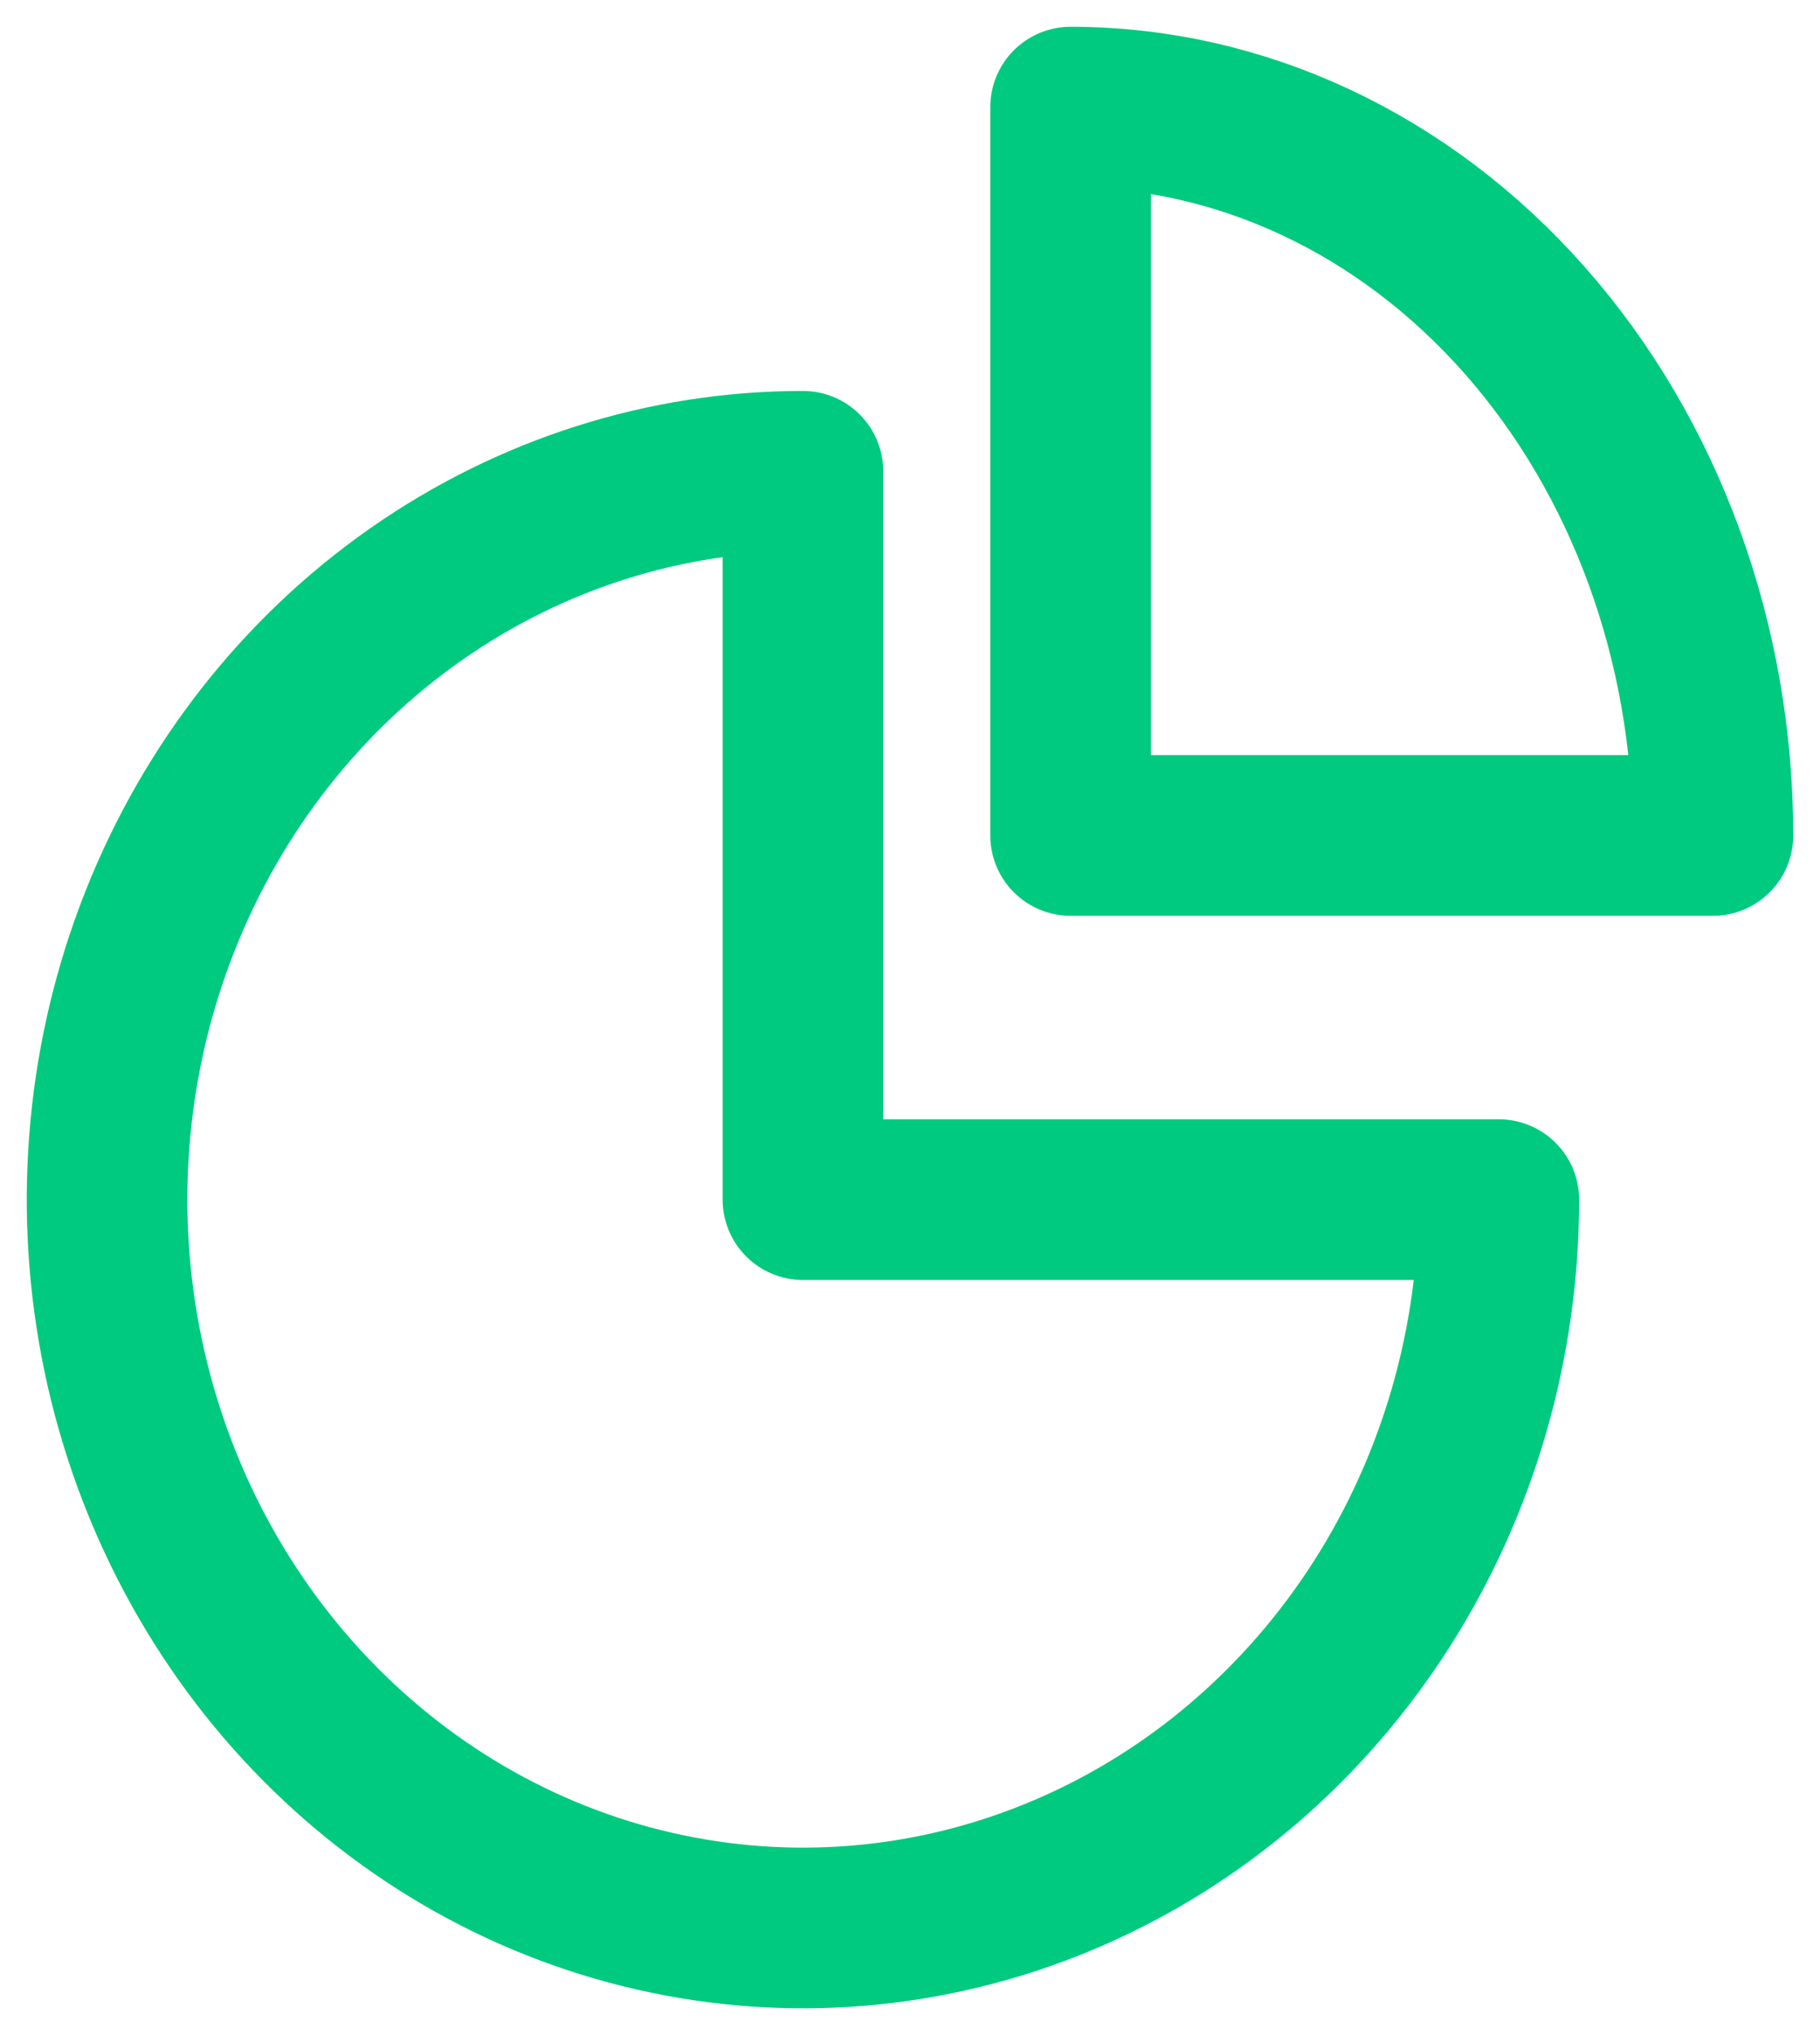
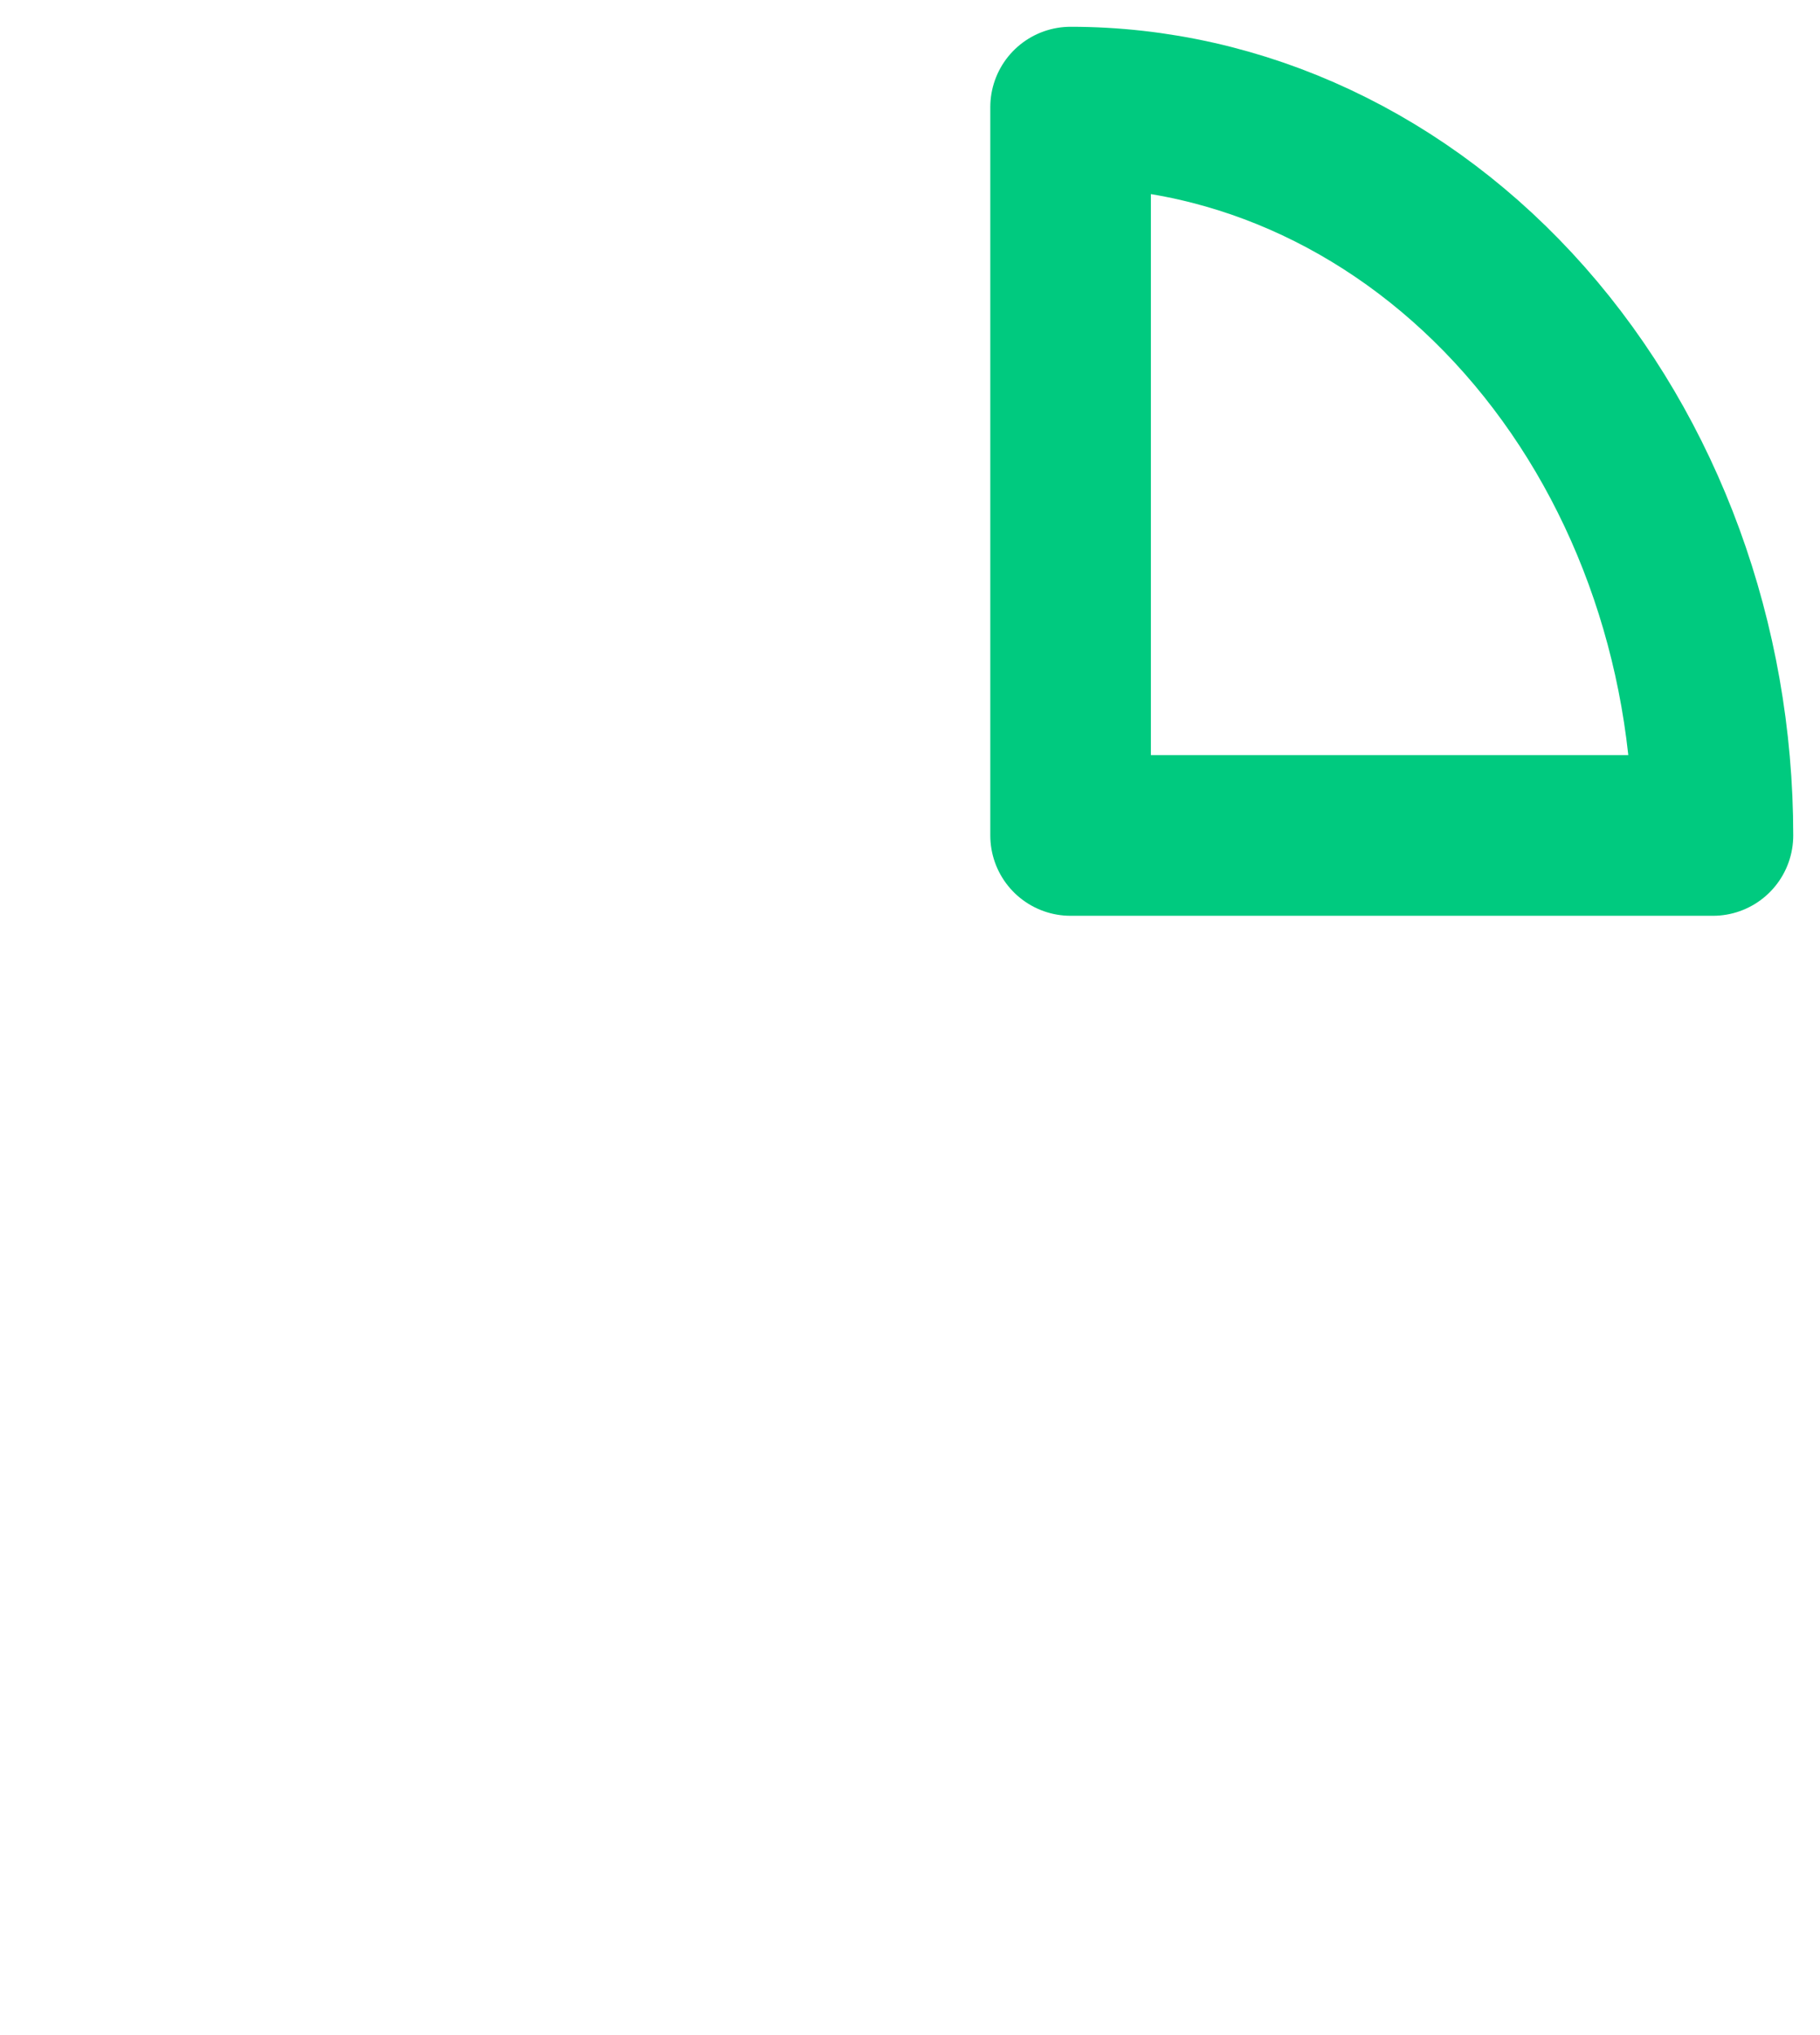
<svg xmlns="http://www.w3.org/2000/svg" width="17" height="19" viewBox="0 0 17 19" fill="none">
-   <path d="M7.5 4.4C6.214 4.4 4.958 4.799 3.889 5.546C2.82 6.293 1.987 7.355 1.495 8.598C1.003 9.84 0.874 11.207 1.125 12.527C1.376 13.846 1.995 15.057 2.904 16.008C3.813 16.959 4.971 17.607 6.232 17.869C7.493 18.132 8.8 17.997 9.987 17.482C11.175 16.968 12.19 16.096 12.905 14.978C13.619 13.86 14 12.545 14 11.2H7.5V4.4Z" stroke="#00CA7F" stroke-width="1.5" stroke-linecap="round" stroke-linejoin="round" />
  <path d="M10 7.8H16C16 5.997 15.368 4.267 14.243 2.992C13.117 1.716 11.591 1 10 1V7.8Z" stroke="#00CA7F" stroke-width="1.5" stroke-linecap="round" stroke-linejoin="round" />
</svg>